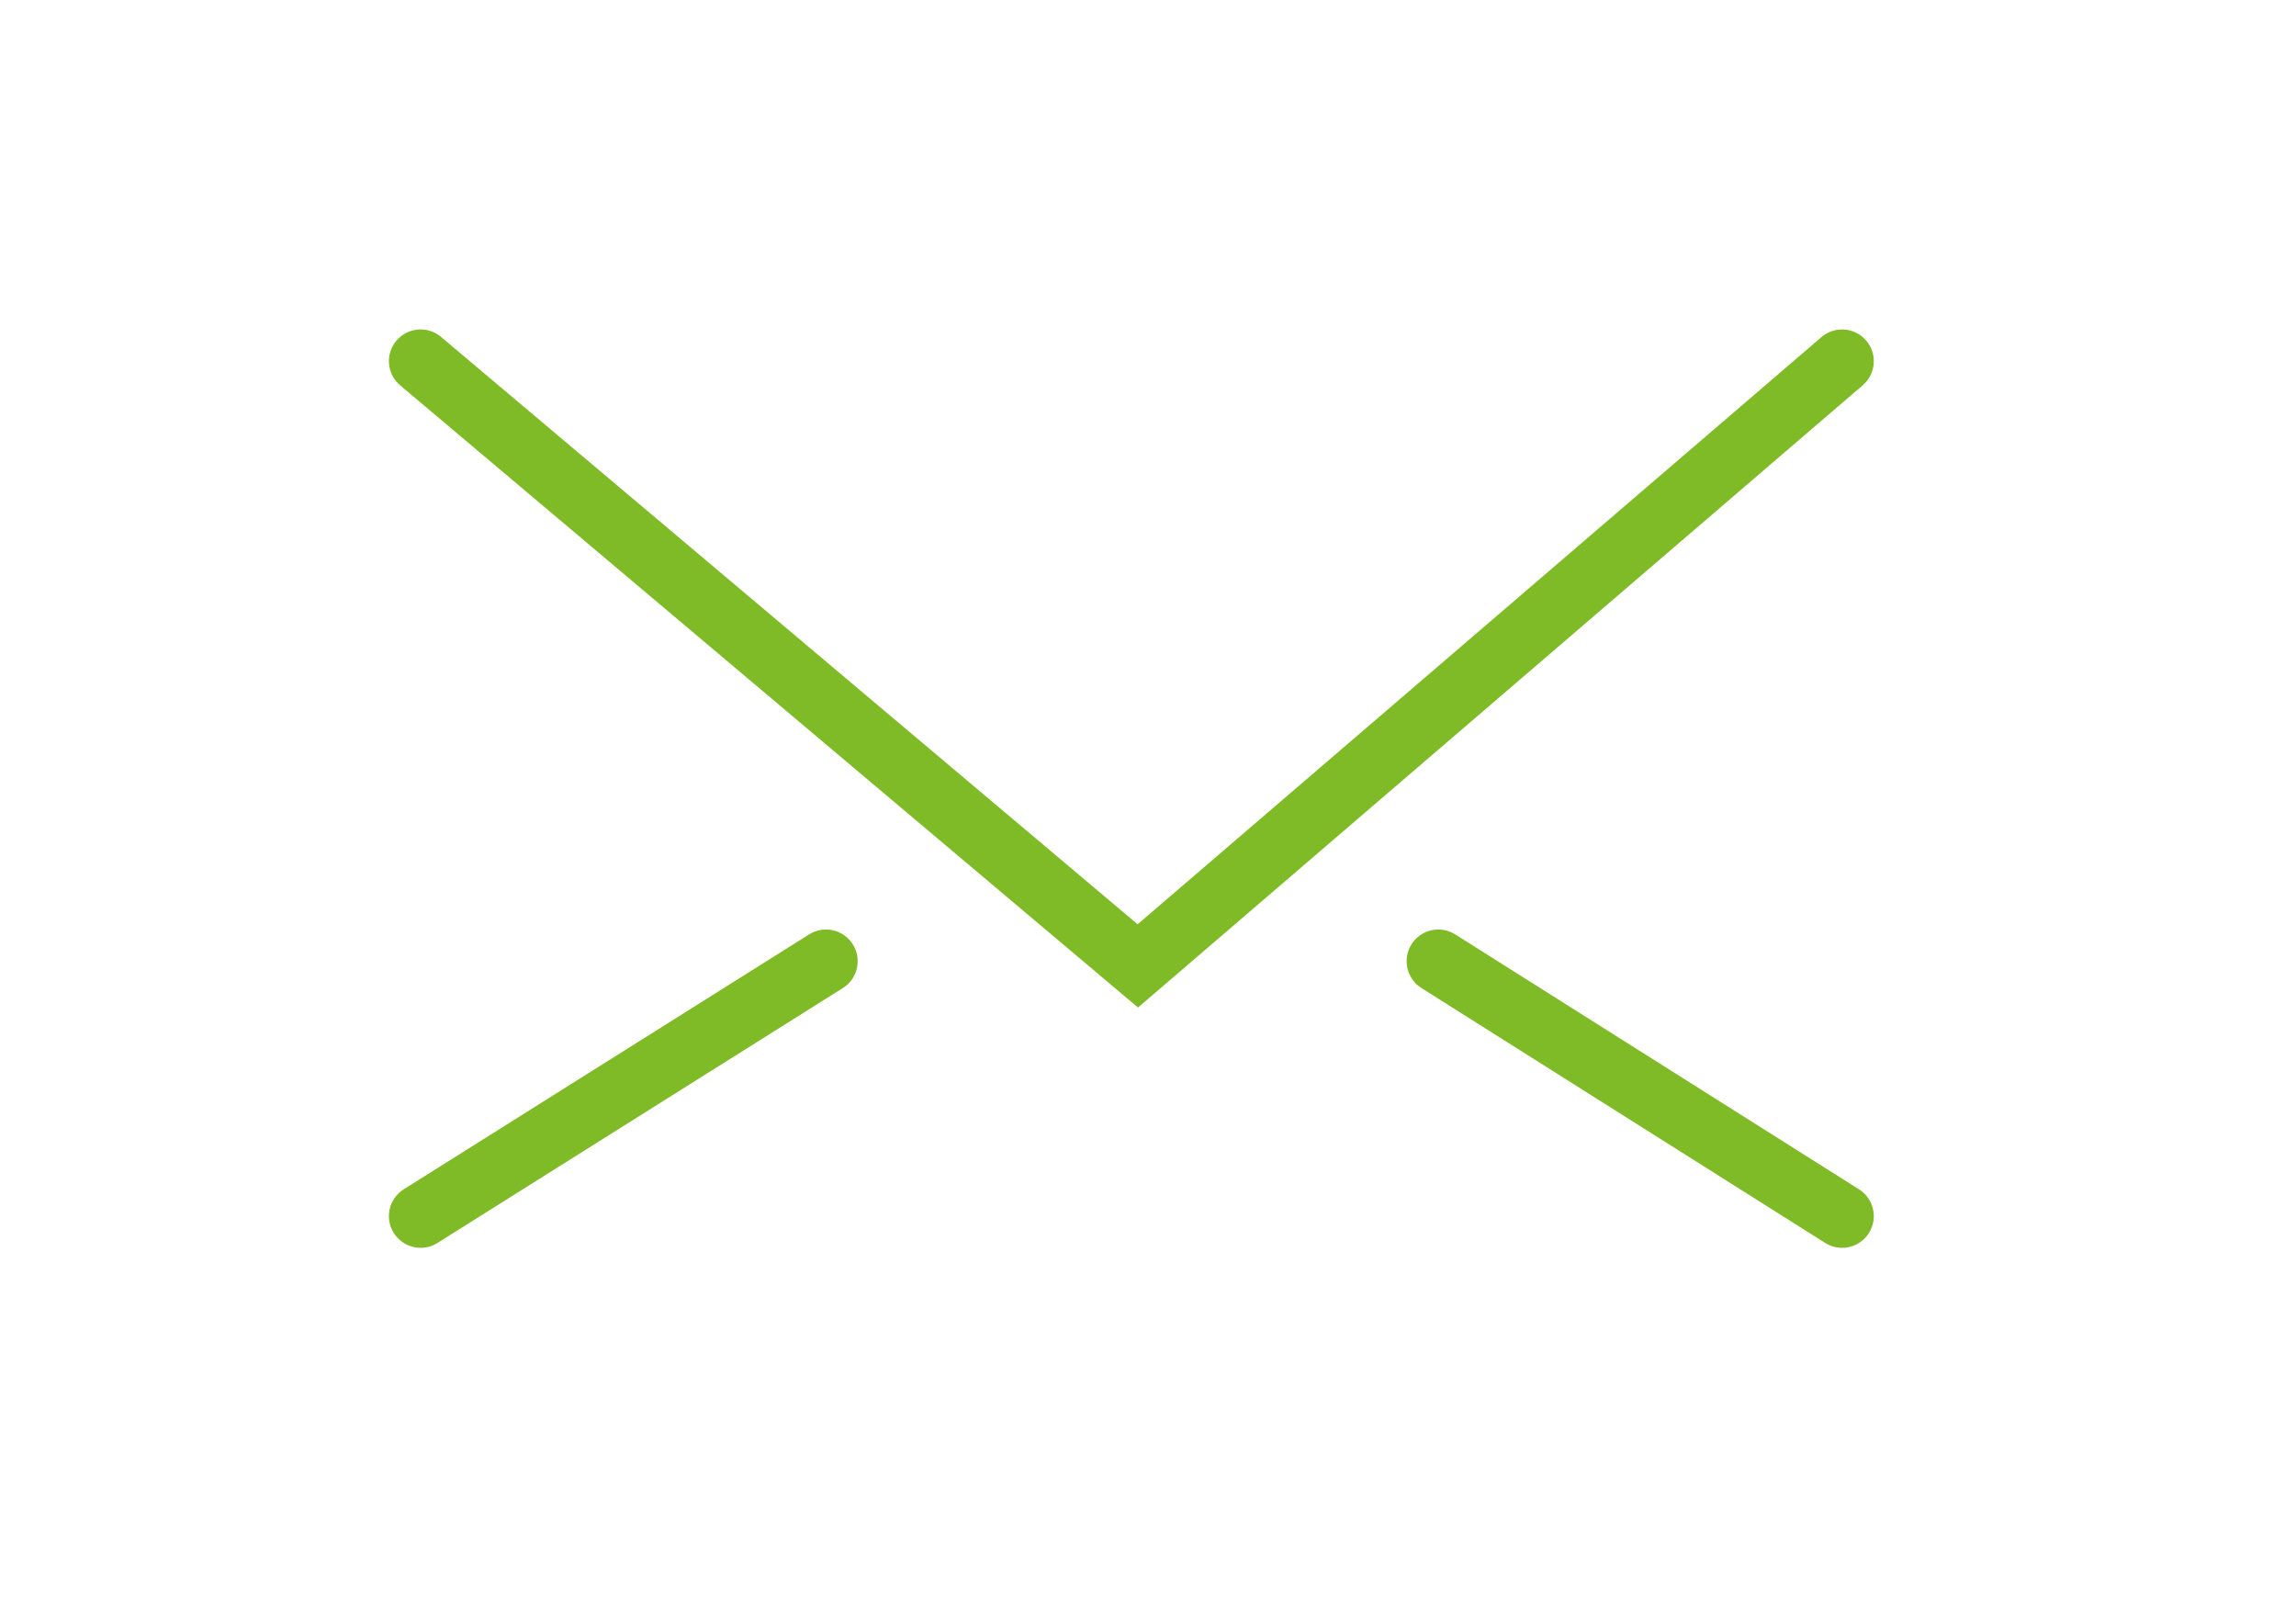
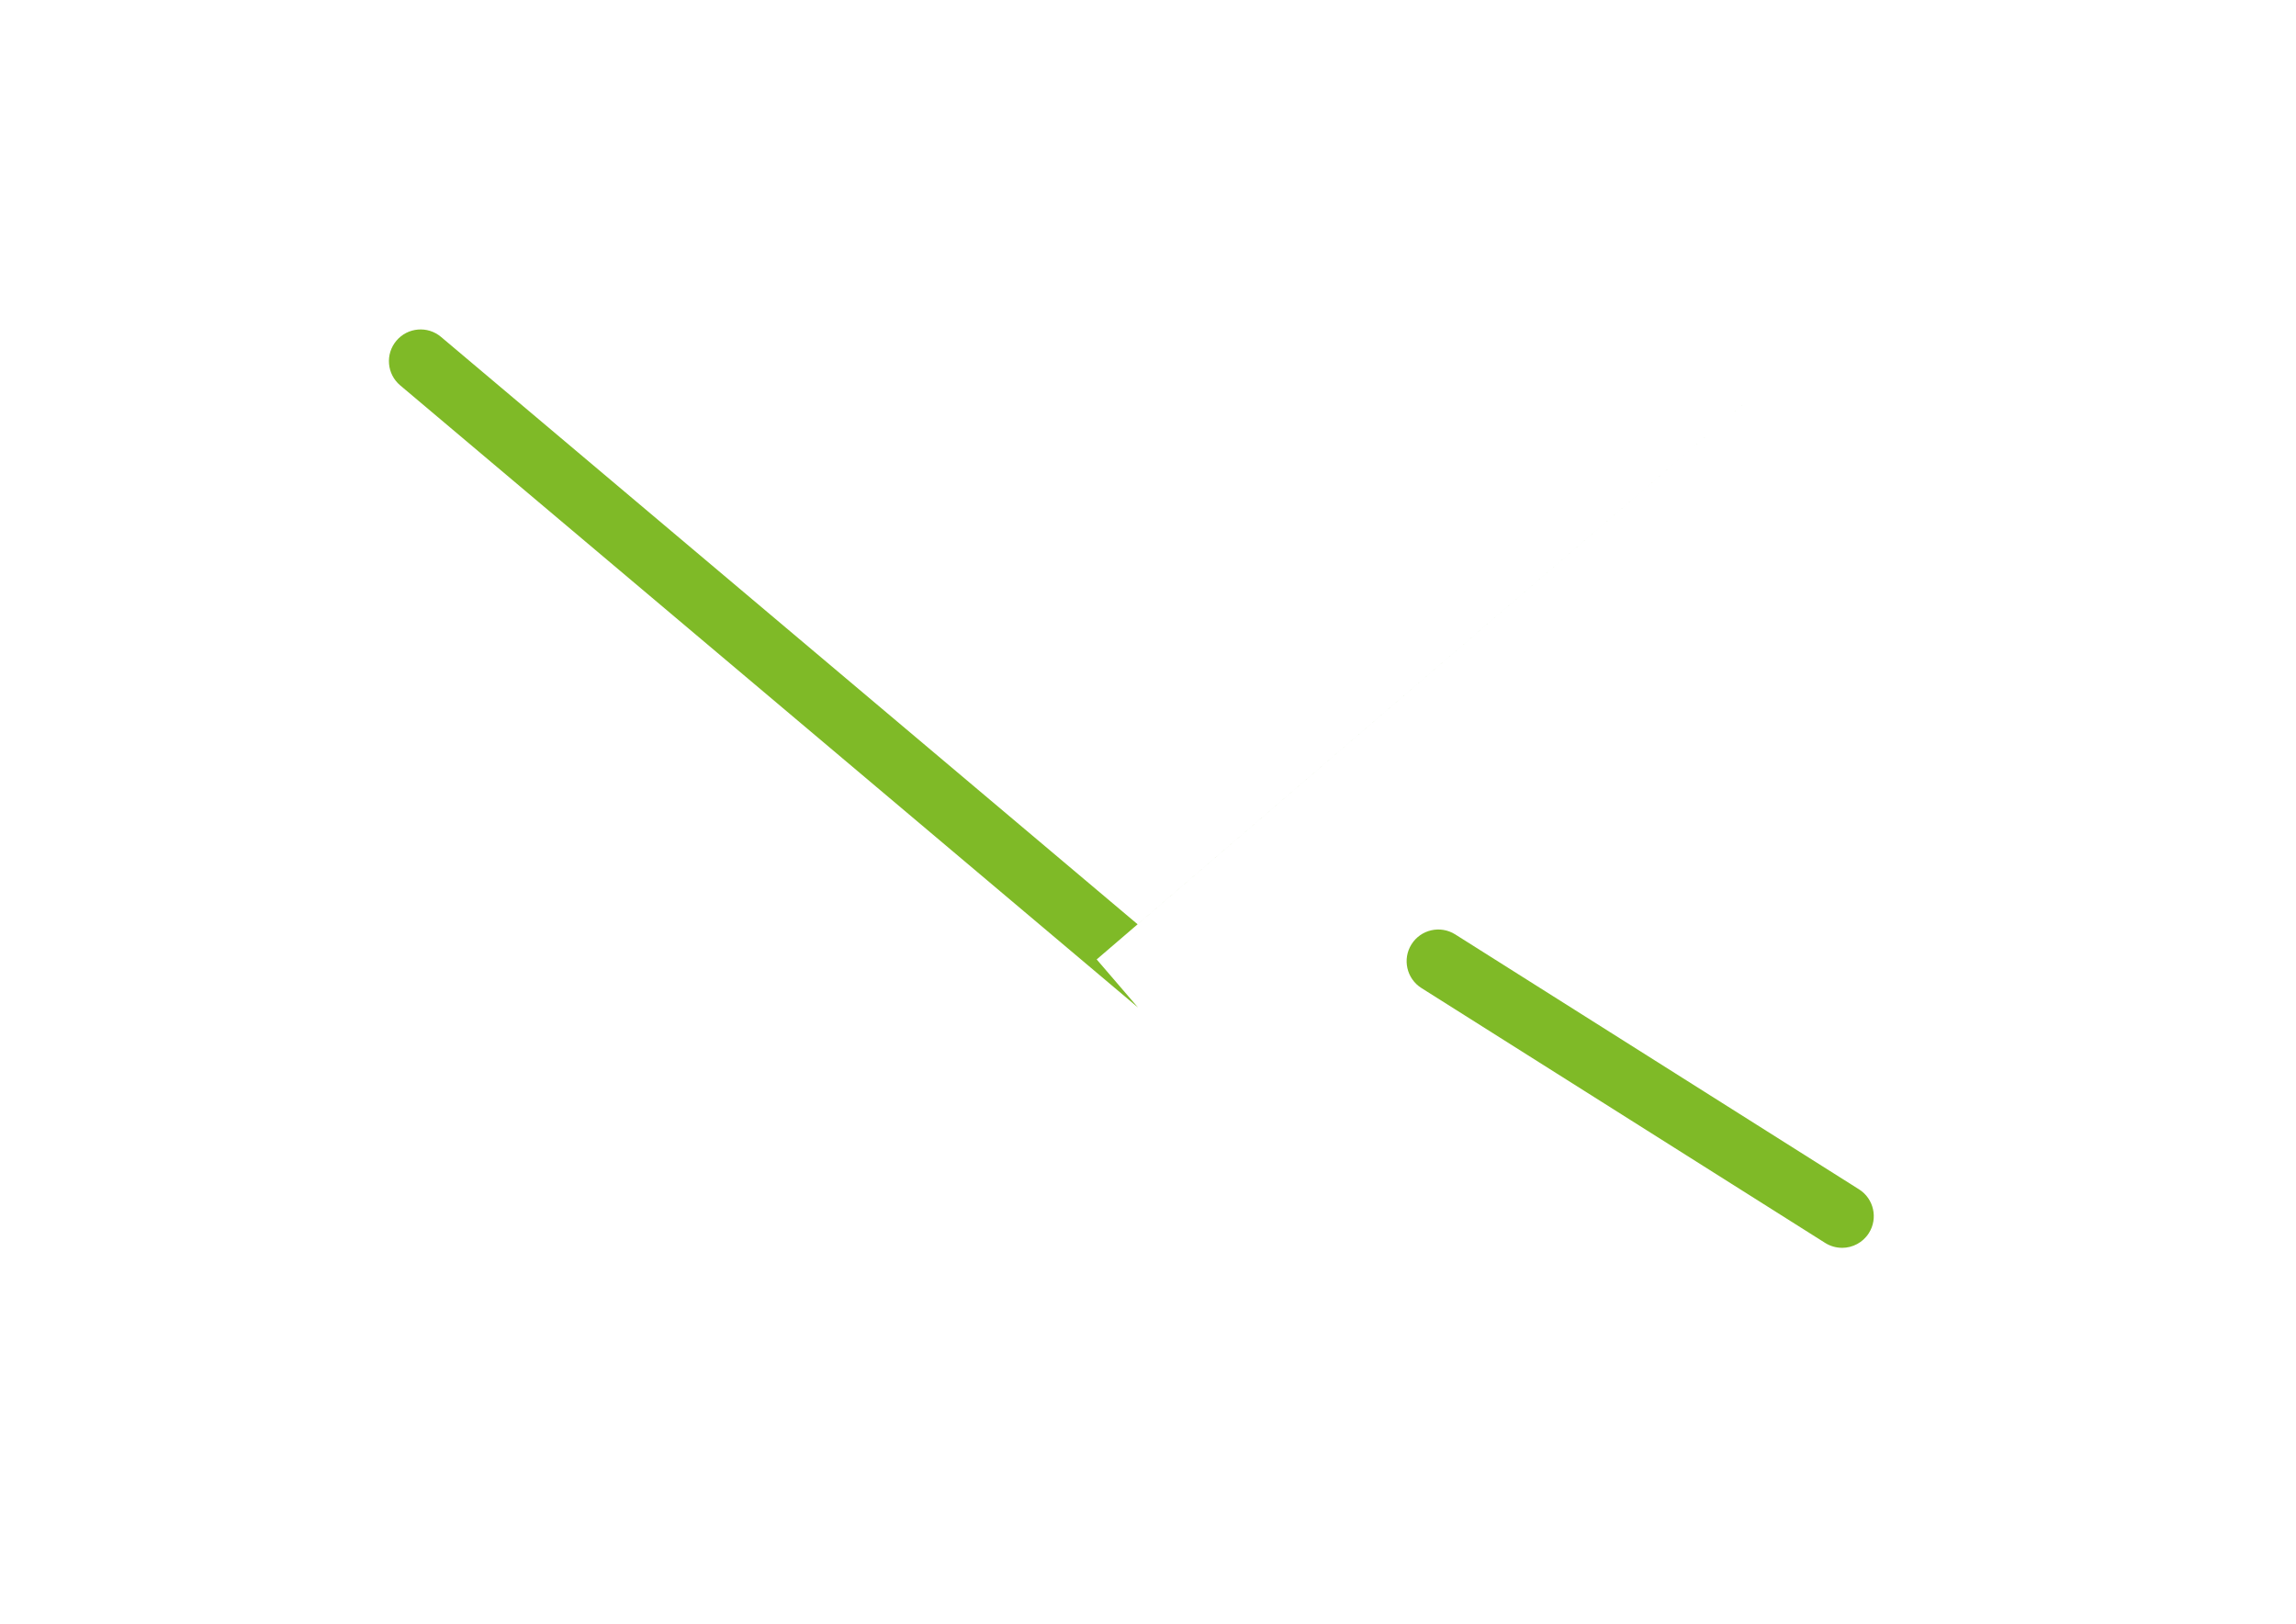
<svg xmlns="http://www.w3.org/2000/svg" id="Laag_1" data-name="Laag 1" viewBox="0 0 841.89 595.28">
  <defs>
    <style>
      .cls-1 {
        fill: #7fba27;
      }
    </style>
  </defs>
-   <path class="cls-1" d="M417.28,369.37L146.74,141.28c-4.91-4.14-5.53-11.47-1.39-16.37,4.14-4.91,11.47-5.53,16.37-1.39l255.42,215.34,250.74-215.27c4.87-4.18,12.21-3.62,16.39,1.25,4.18,4.87,3.62,12.21-1.24,16.39l-265.75,228.15Z" />
-   <path class="cls-1" d="M154.24,457.47c-3.86,0-7.64-1.92-9.85-5.43-3.42-5.43-1.78-12.61,3.65-16.02l148.65-93.46c5.44-3.41,12.61-1.78,16.02,3.65,3.42,5.43,1.78,12.61-3.65,16.02l-148.65,93.46c-1.92,1.21-4.06,1.78-6.18,1.78Z" />
+   <path class="cls-1" d="M417.28,369.37L146.74,141.28c-4.91-4.14-5.53-11.47-1.39-16.37,4.14-4.91,11.47-5.53,16.37-1.39l255.42,215.34,250.74-215.27l-265.75,228.15Z" />
  <path class="cls-1" d="M675.45,457.47c-2.12,0-4.27-.58-6.2-1.79l-148.06-93.46c-5.42-3.43-7.04-10.6-3.62-16.03,3.43-5.43,10.6-7.05,16.03-3.62l148.06,93.46c5.42,3.43,7.04,10.6,3.62,16.03-2.21,3.5-5.98,5.42-9.84,5.42Z" />
</svg>